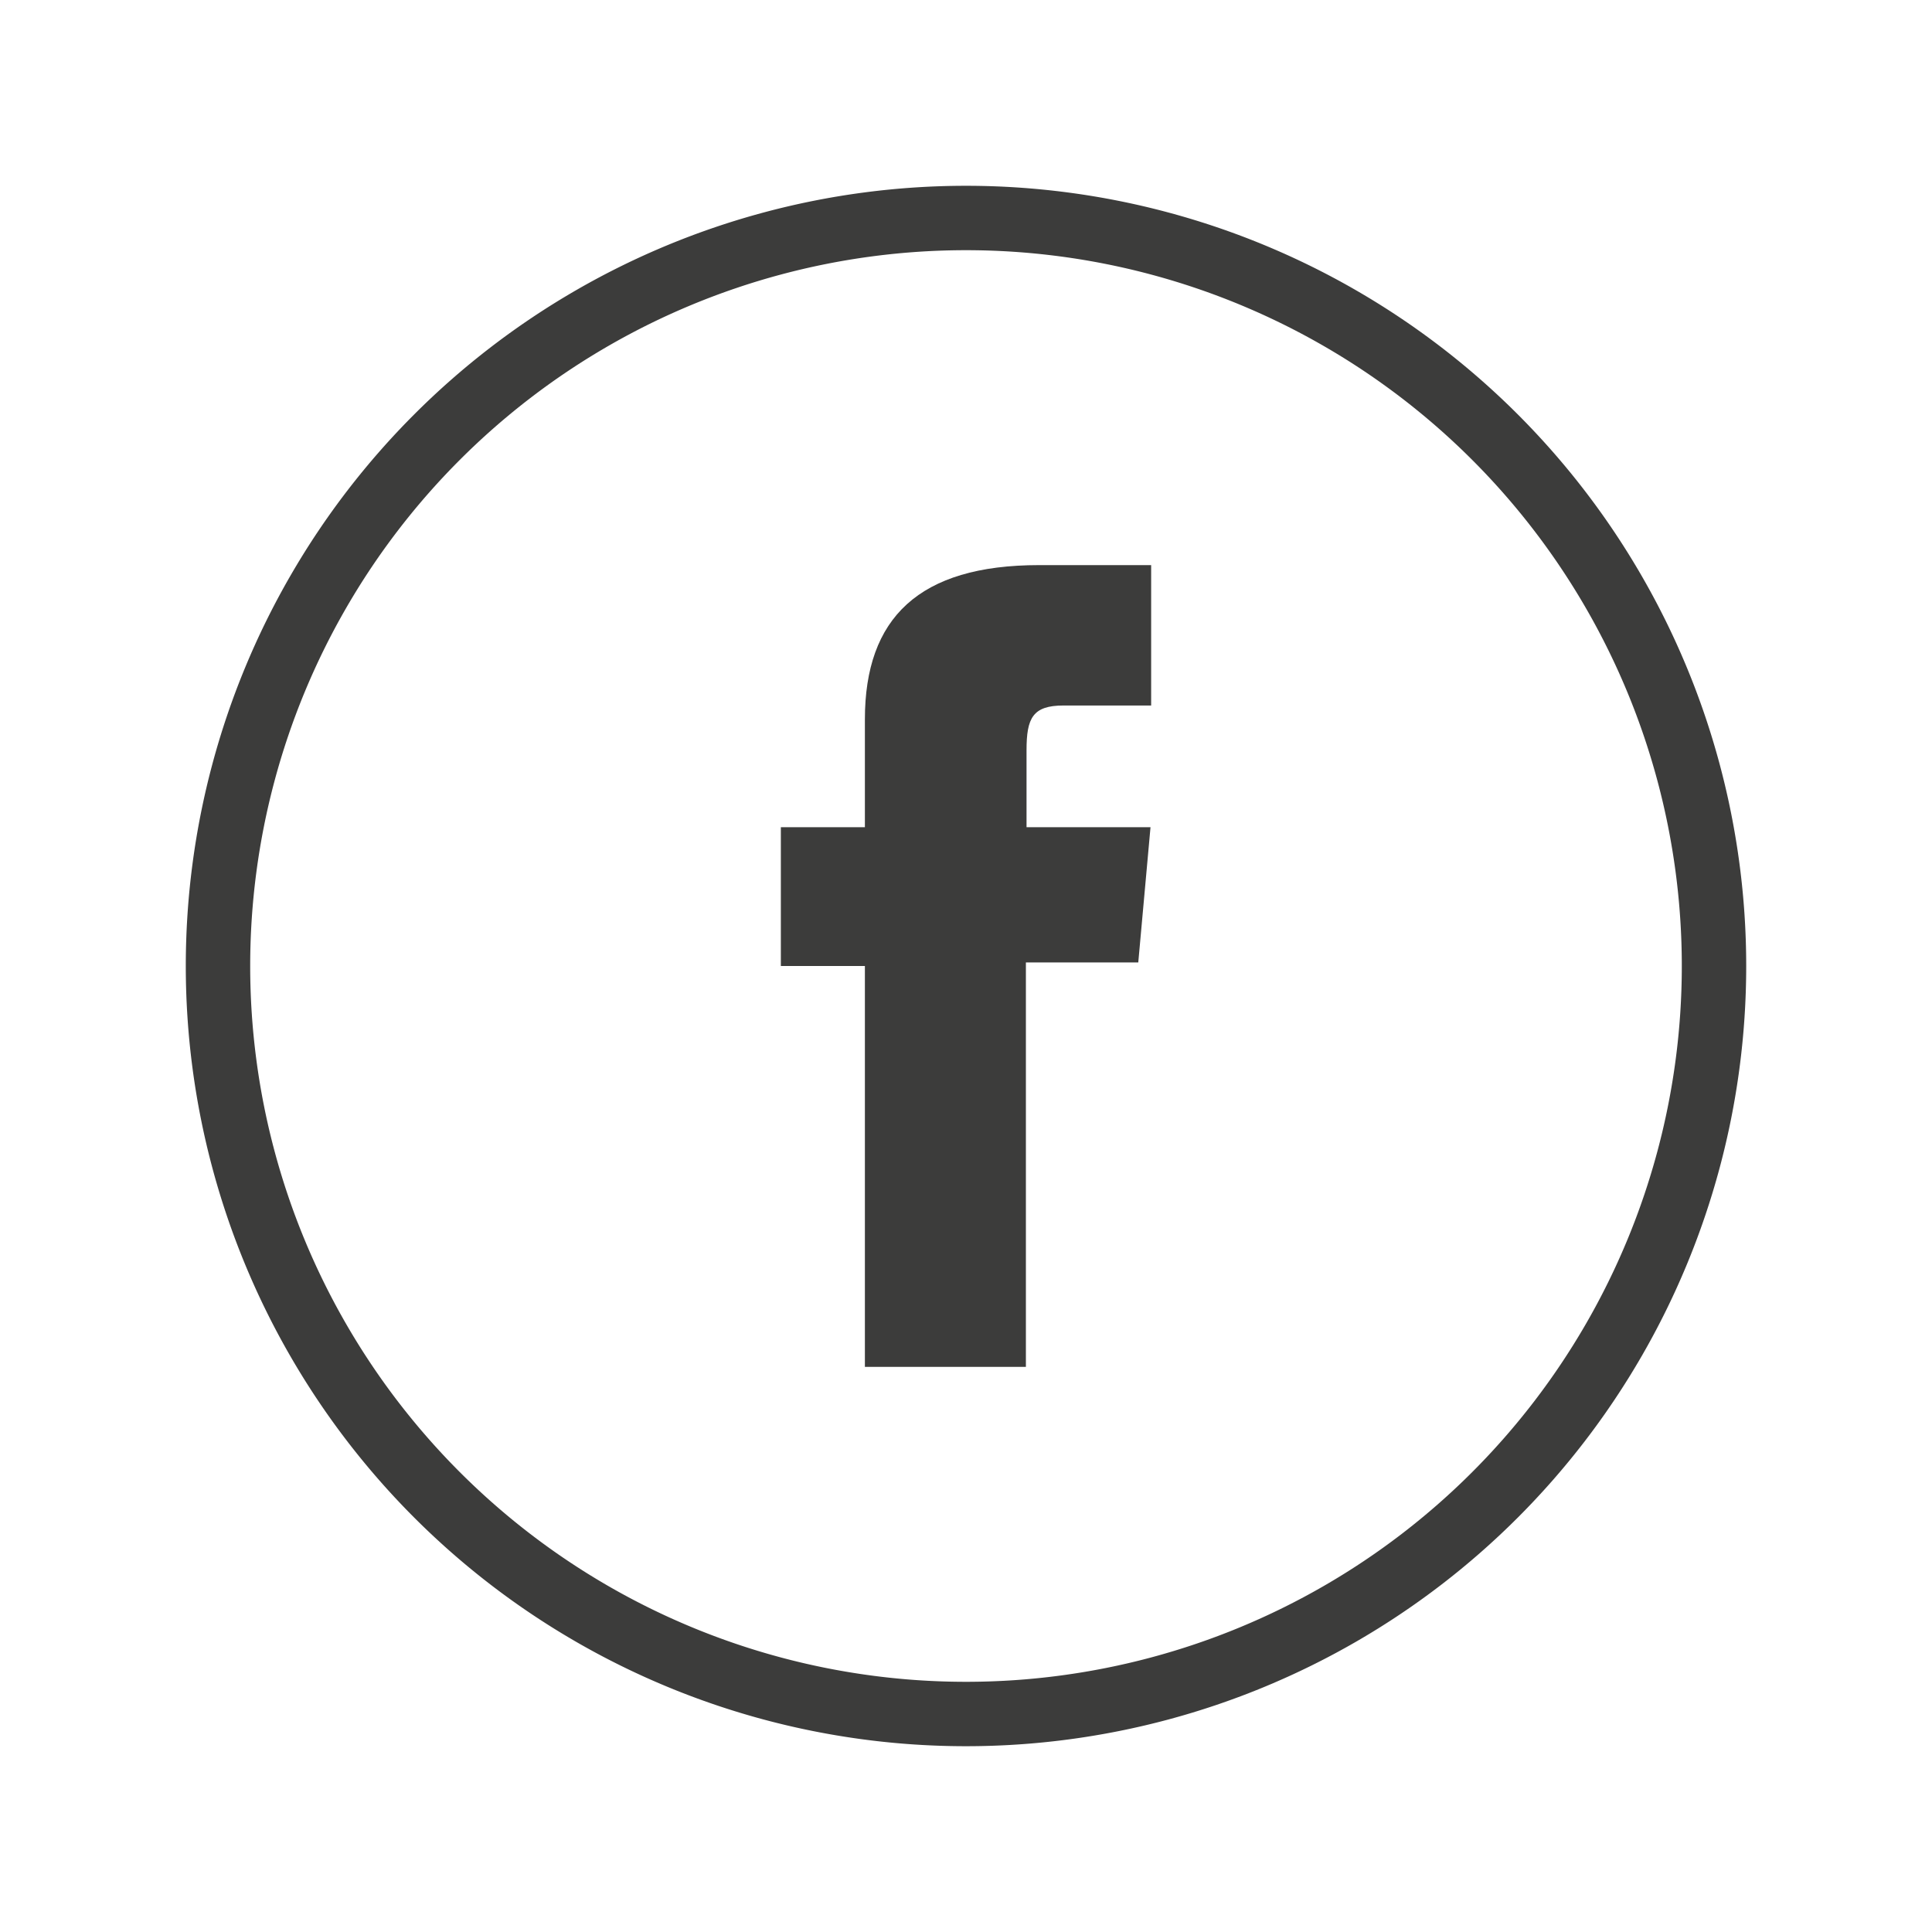
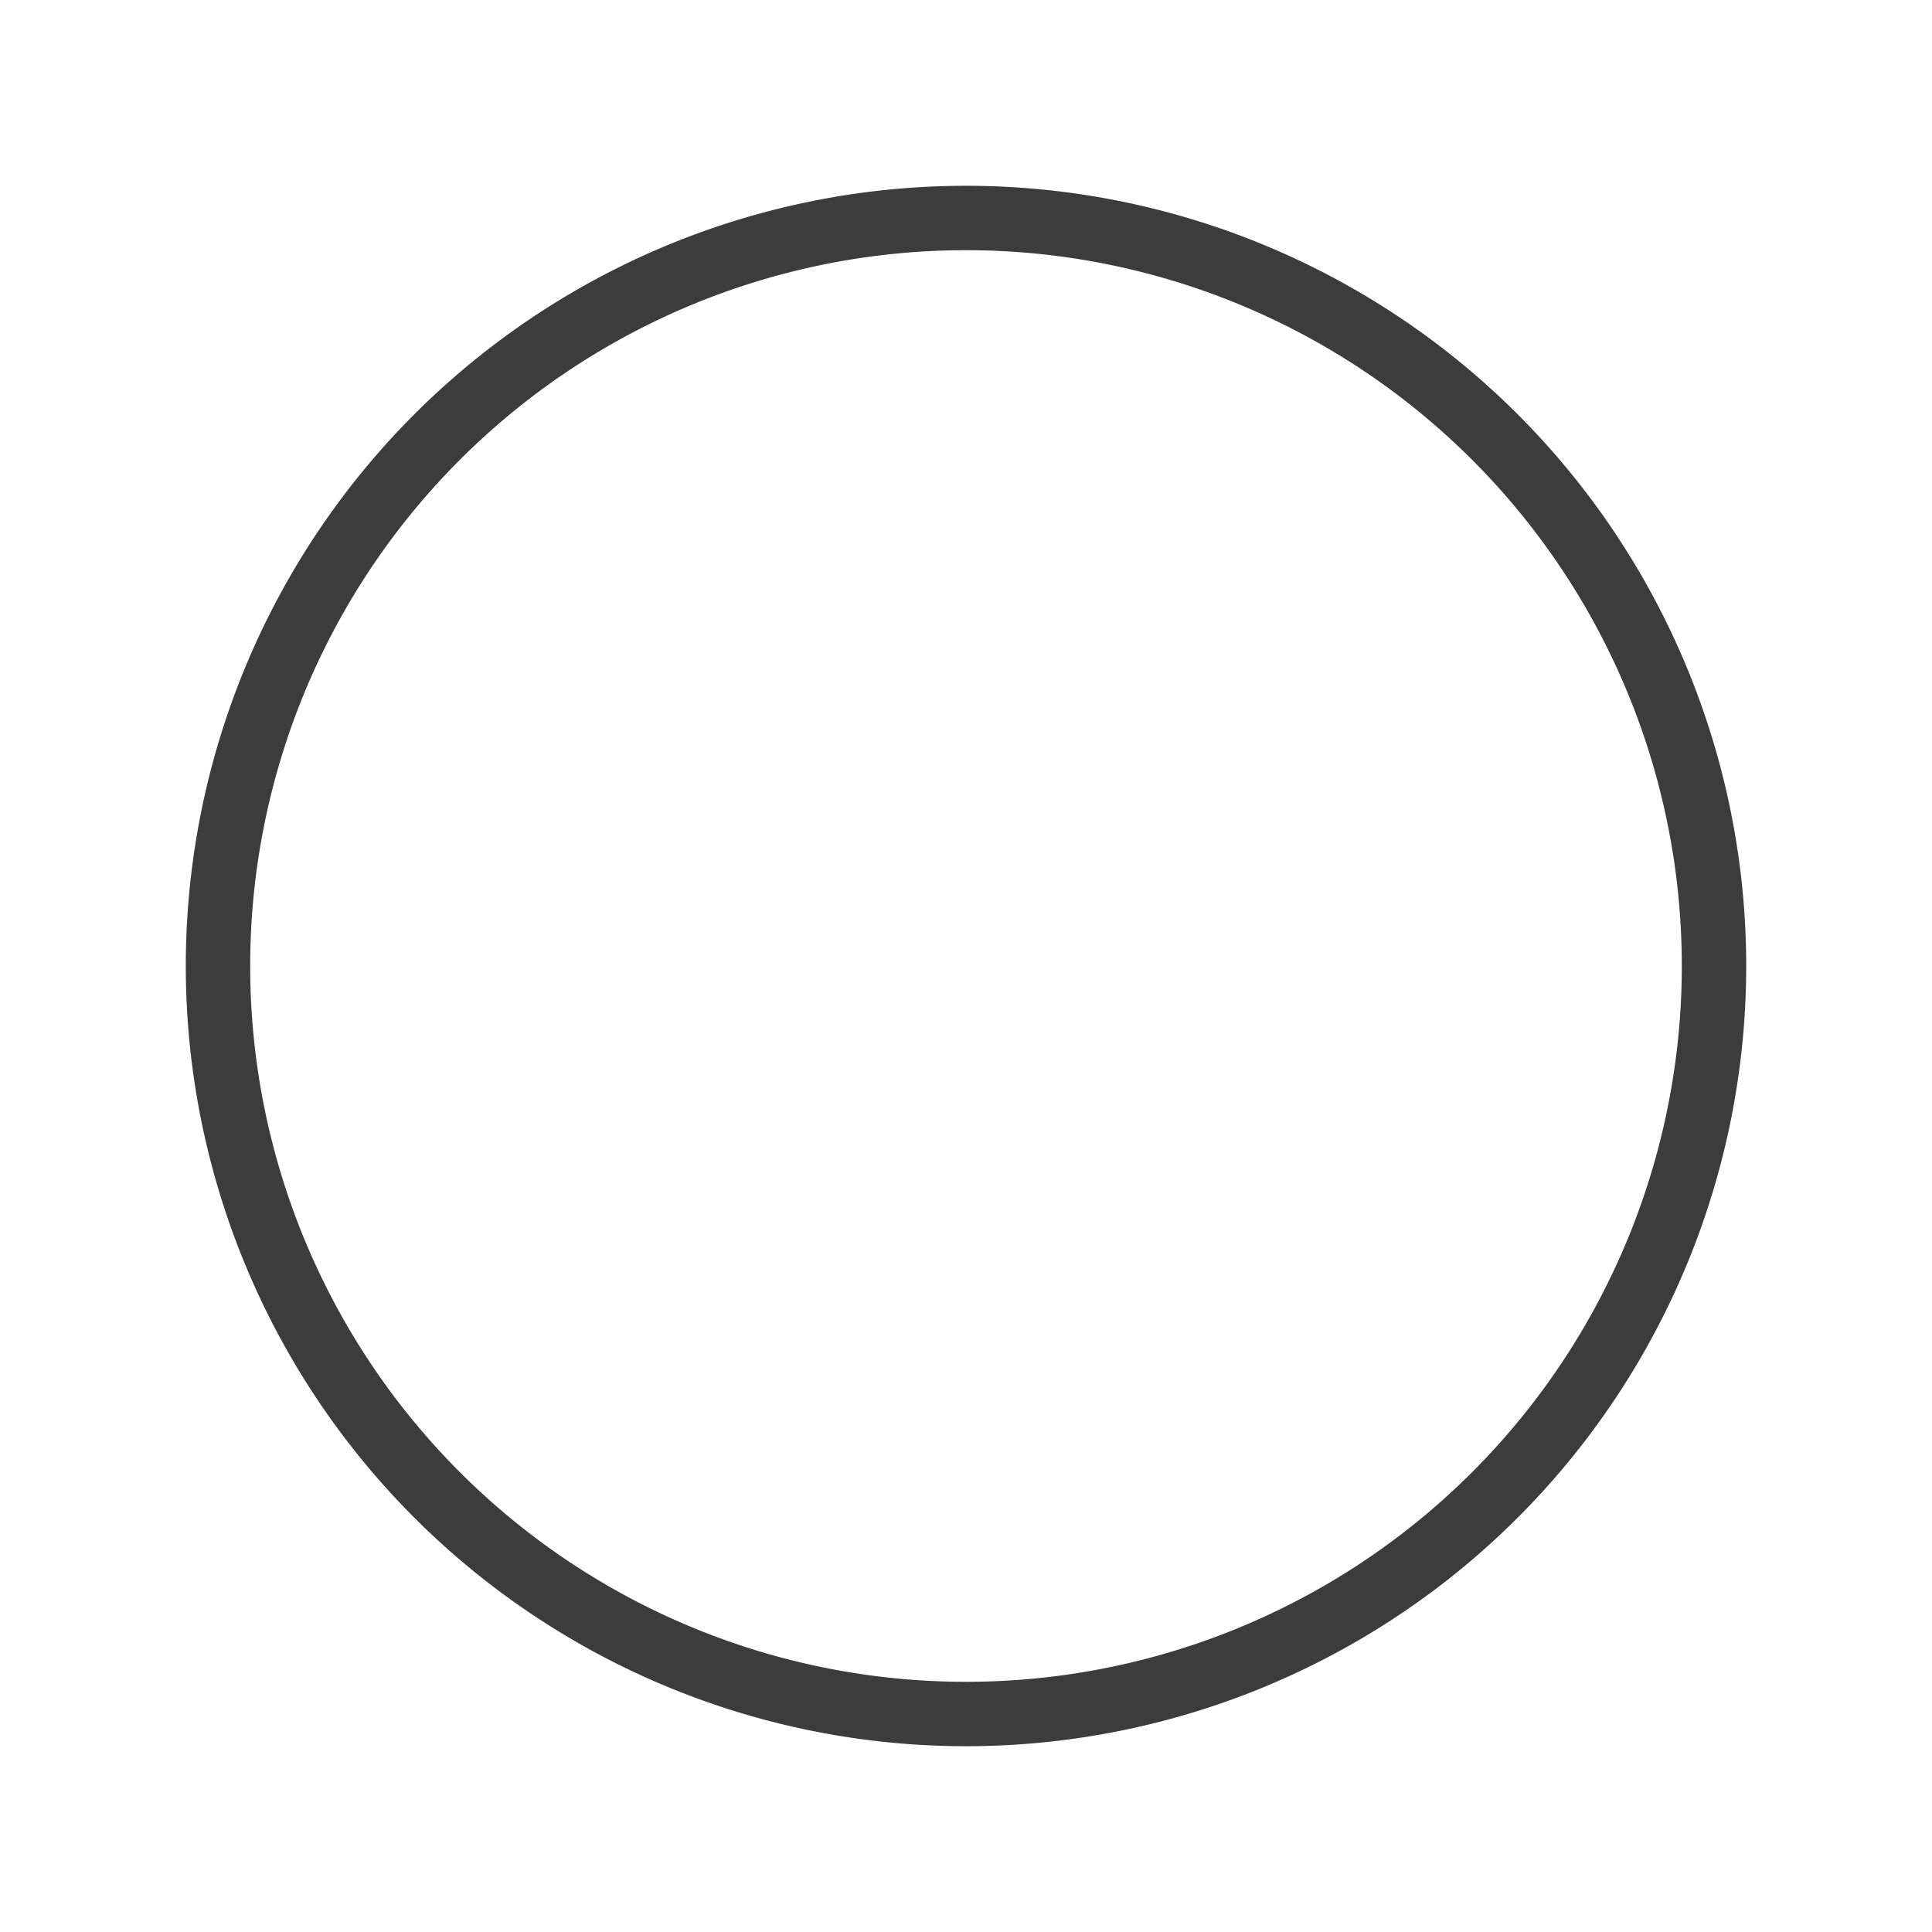
<svg xmlns="http://www.w3.org/2000/svg" id="OBJECTS" viewBox="0 0 60 60">
  <defs>
    <style>.cls-1{fill:none;stroke:#3c3c3b;stroke-miterlimit:10;stroke-width:2px;}.cls-2{fill:#3c3c3b;}</style>
  </defs>
  <g id="facebook">
    <path class="cls-1" d="M30,53.23h0A23.23,23.23,0,0,1,6.77,30h0A23.23,23.23,0,0,1,30,6.77h0A23.23,23.23,0,0,1,53.23,30h0A23.23,23.23,0,0,1,30,53.23Z" />
-     <path class="cls-2" d="M26.86,42.45h5V29.89h3.49l.38-4.2H31.88V23.3c0-1,.19-1.39,1.15-1.39h2.72V17.55H32.27c-3.73,0-5.41,1.64-5.41,4.79v3.35H24.25V30h2.61Z" />
  </g>
</svg>